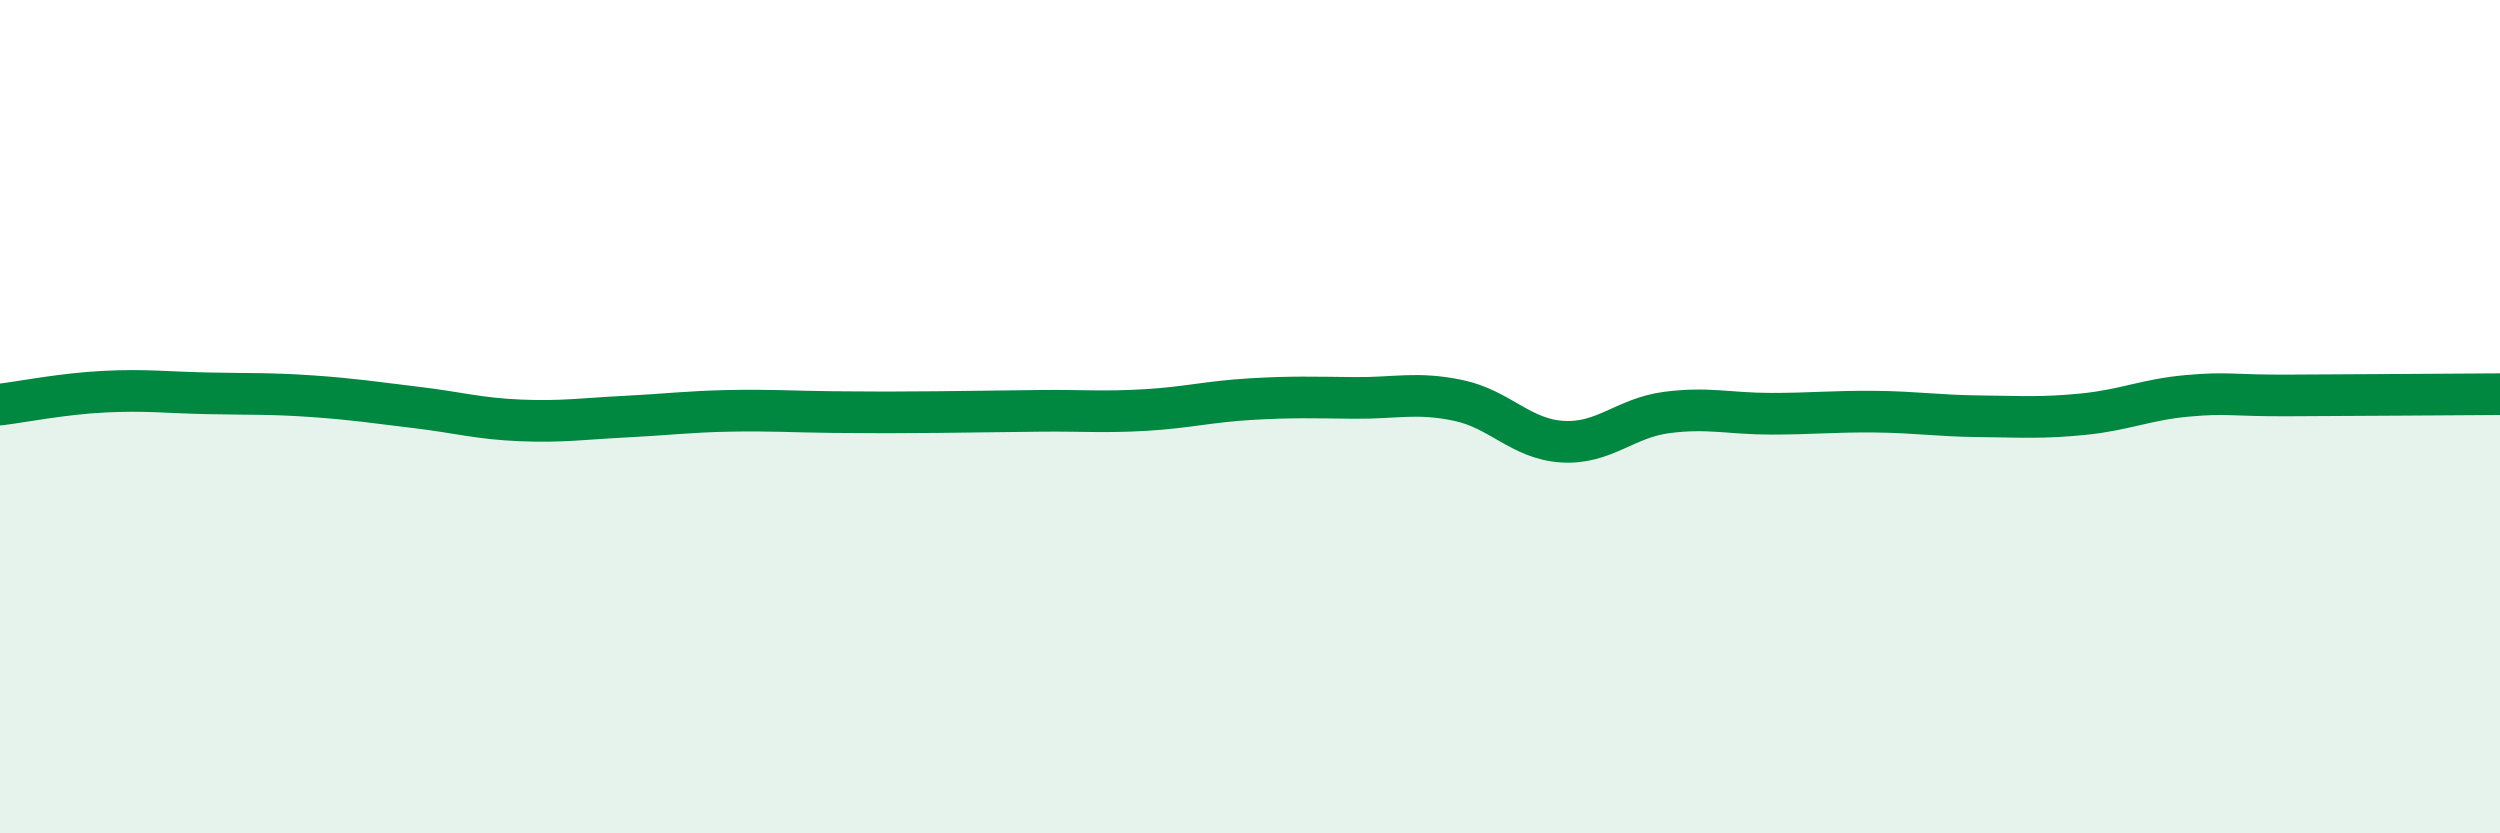
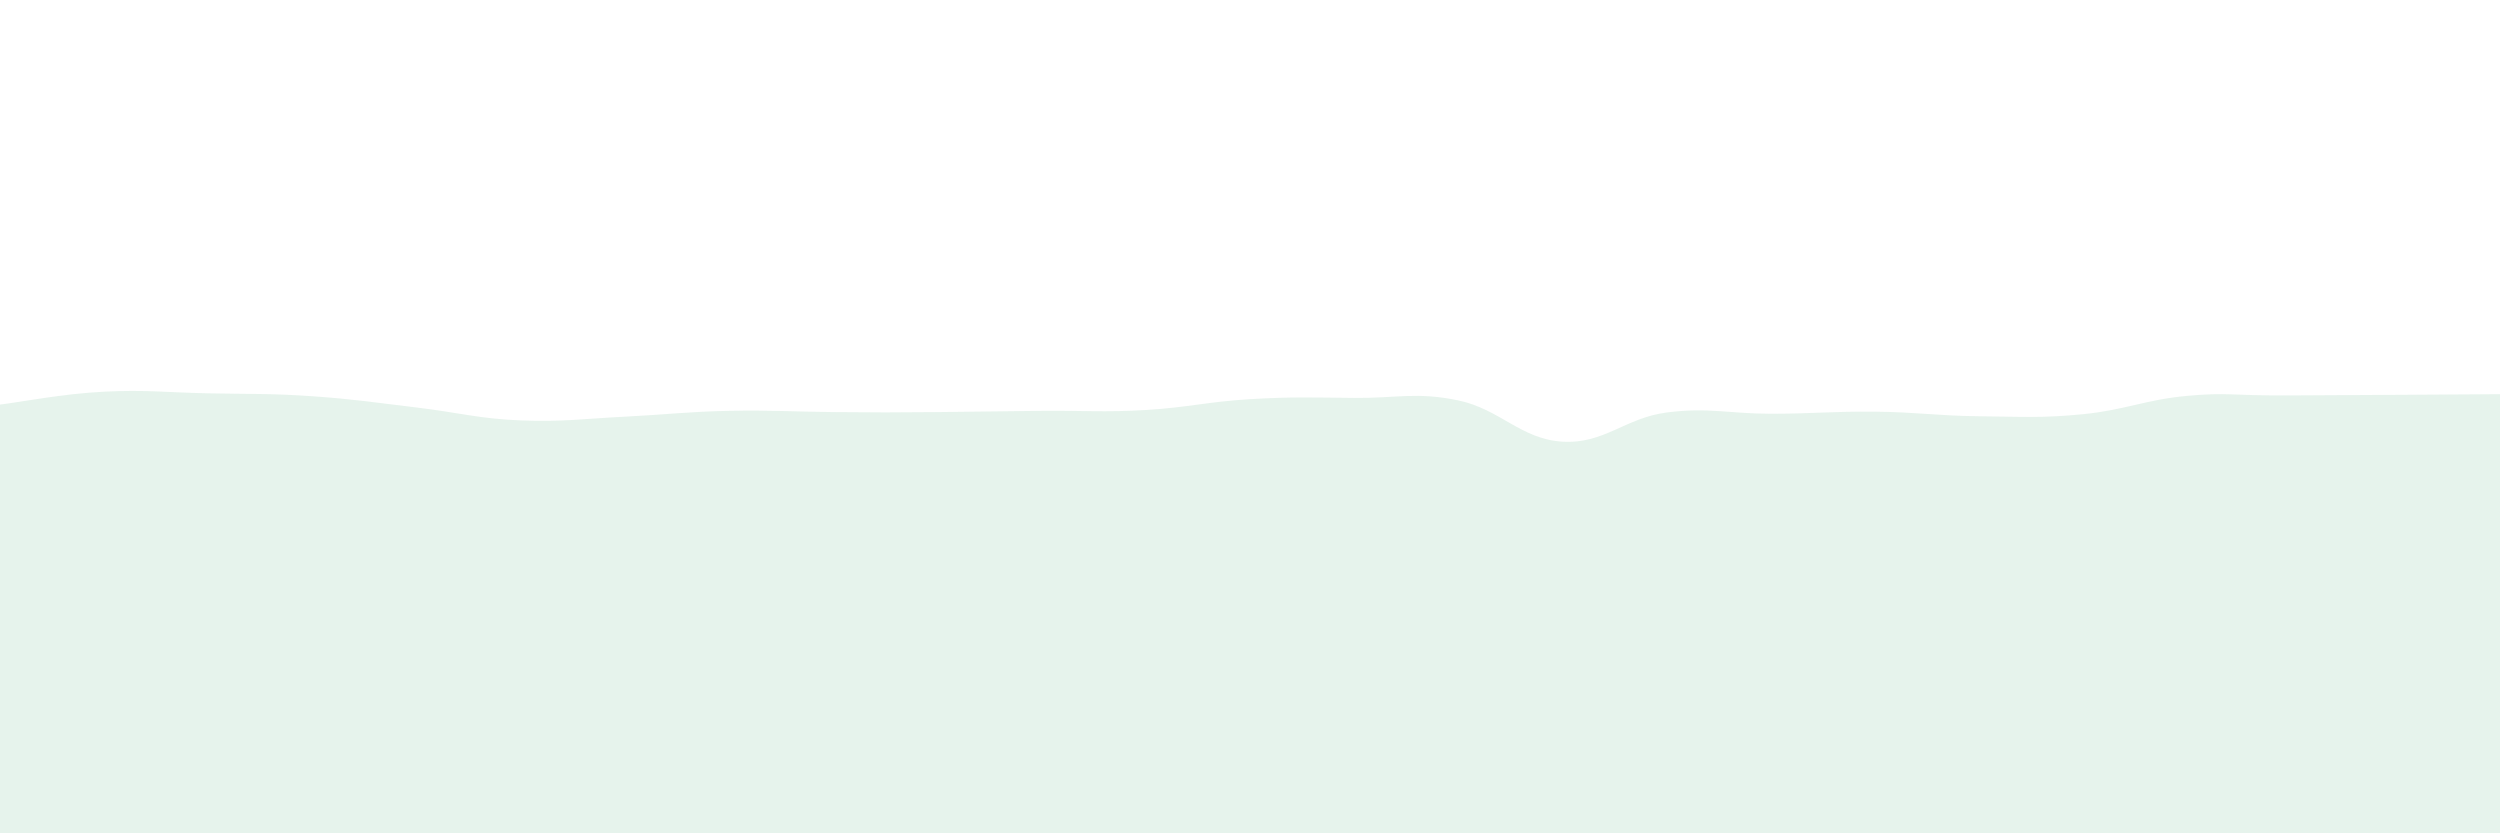
<svg xmlns="http://www.w3.org/2000/svg" width="60" height="20" viewBox="0 0 60 20">
  <path d="M 0,9.71 C 0.5,9.65 1.5,9.45 2.5,9.4 C 3.5,9.35 4,9.42 5,9.44 C 6,9.46 6.5,9.44 7.5,9.51 C 8.5,9.58 9,9.66 10,9.78 C 11,9.9 11.5,10.05 12.5,10.09 C 13.5,10.13 14,10.05 15,10 C 16,9.95 16.5,9.88 17.5,9.86 C 18.5,9.84 19,9.88 20,9.89 C 21,9.9 21.5,9.9 22.5,9.89 C 23.5,9.88 24,9.87 25,9.86 C 26,9.85 26.5,9.9 27.5,9.84 C 28.5,9.78 29,9.64 30,9.58 C 31,9.52 31.5,9.54 32.5,9.55 C 33.5,9.56 34,9.4 35,9.61 C 36,9.82 36.5,10.54 37.5,10.6 C 38.5,10.66 39,10.03 40,9.9 C 41,9.77 41.5,9.93 42.5,9.93 C 43.5,9.93 44,9.87 45,9.88 C 46,9.89 46.5,9.98 47.5,9.99 C 48.5,10 49,10.04 50,9.94 C 51,9.84 51.5,9.59 52.5,9.5 C 53.5,9.41 53.5,9.5 55,9.49 C 56.5,9.48 59,9.47 60,9.46L60 20L0 20Z" fill="#008740" opacity="0.1" stroke-linecap="round" stroke-linejoin="round" />
-   <path d="M 0,9.71 C 0.5,9.65 1.5,9.45 2.5,9.4 C 3.5,9.35 4,9.42 5,9.44 C 6,9.46 6.5,9.44 7.5,9.51 C 8.5,9.58 9,9.66 10,9.78 C 11,9.9 11.5,10.05 12.5,10.09 C 13.5,10.13 14,10.05 15,10 C 16,9.95 16.5,9.88 17.5,9.86 C 18.5,9.84 19,9.88 20,9.89 C 21,9.9 21.5,9.9 22.5,9.89 C 23.5,9.88 24,9.87 25,9.86 C 26,9.85 26.5,9.9 27.5,9.84 C 28.5,9.78 29,9.64 30,9.58 C 31,9.52 31.5,9.54 32.5,9.55 C 33.5,9.56 34,9.4 35,9.61 C 36,9.82 36.5,10.54 37.5,10.6 C 38.5,10.66 39,10.03 40,9.9 C 41,9.77 41.5,9.93 42.5,9.93 C 43.5,9.93 44,9.87 45,9.88 C 46,9.89 46.5,9.98 47.5,9.99 C 48.5,10 49,10.04 50,9.94 C 51,9.84 51.5,9.59 52.5,9.5 C 53.5,9.41 53.5,9.5 55,9.49 C 56.5,9.48 59,9.47 60,9.46" stroke="#008740" stroke-width="1" fill="none" stroke-linecap="round" stroke-linejoin="round" />
</svg>